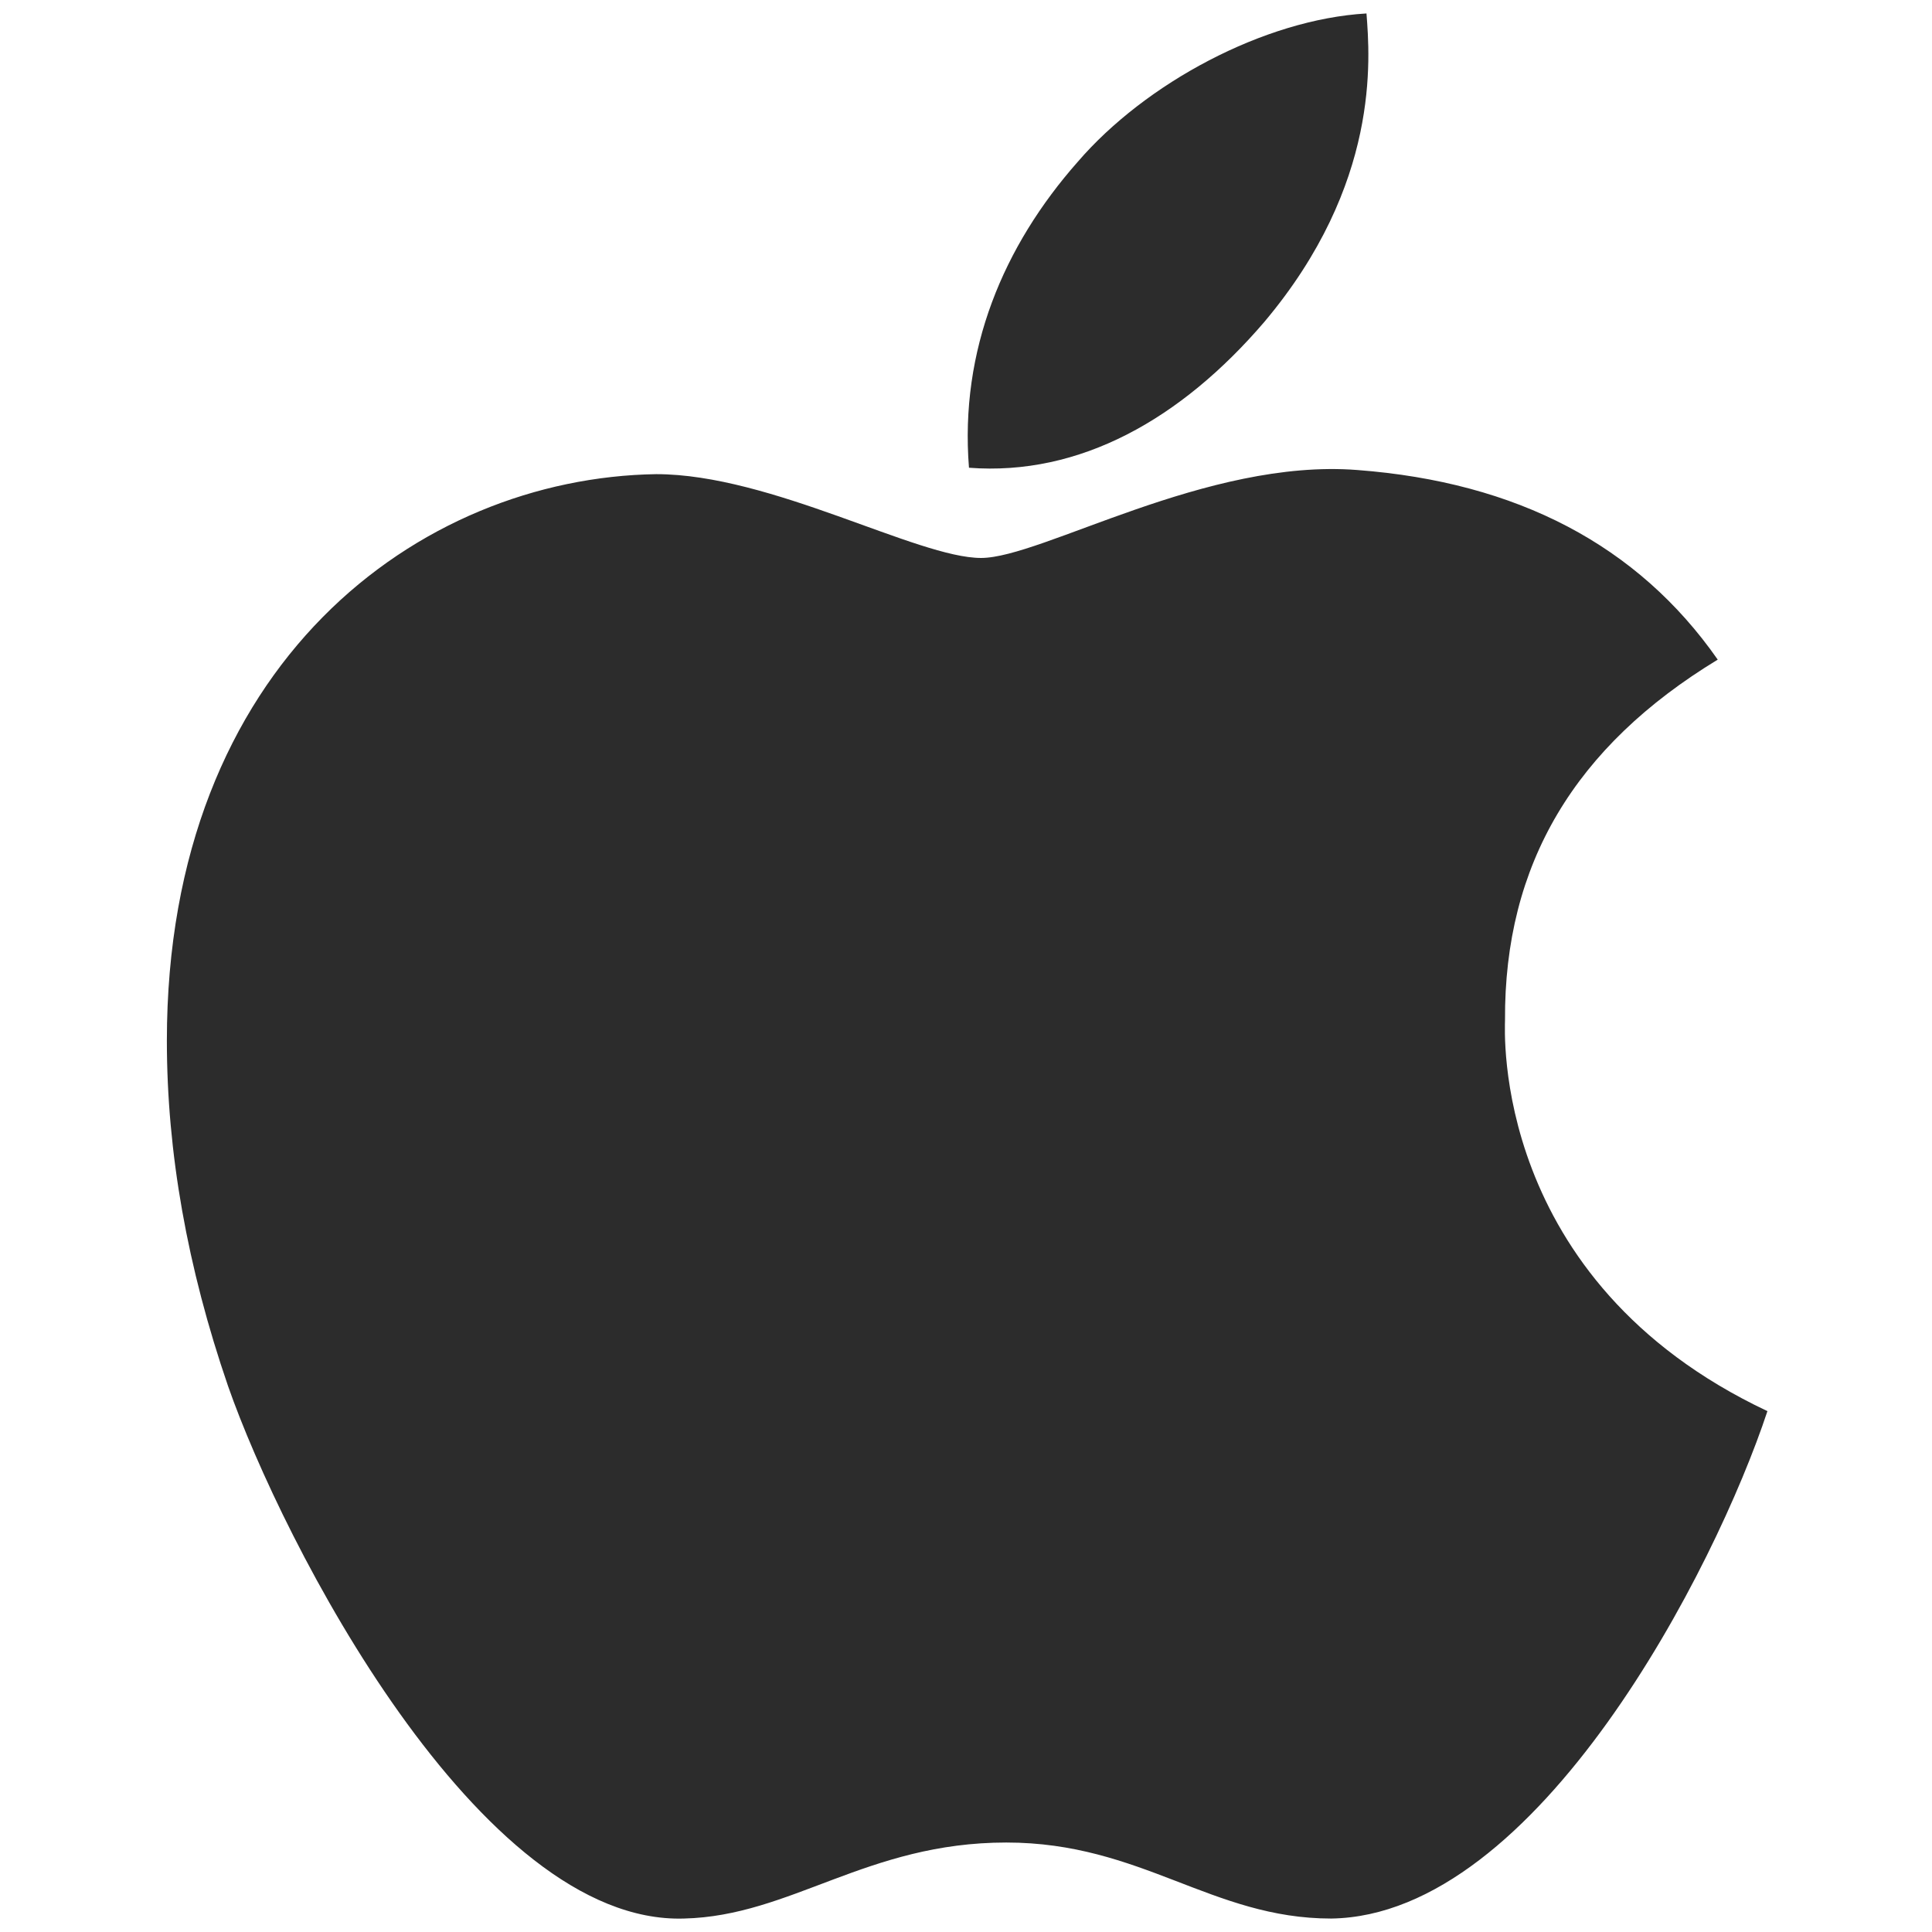
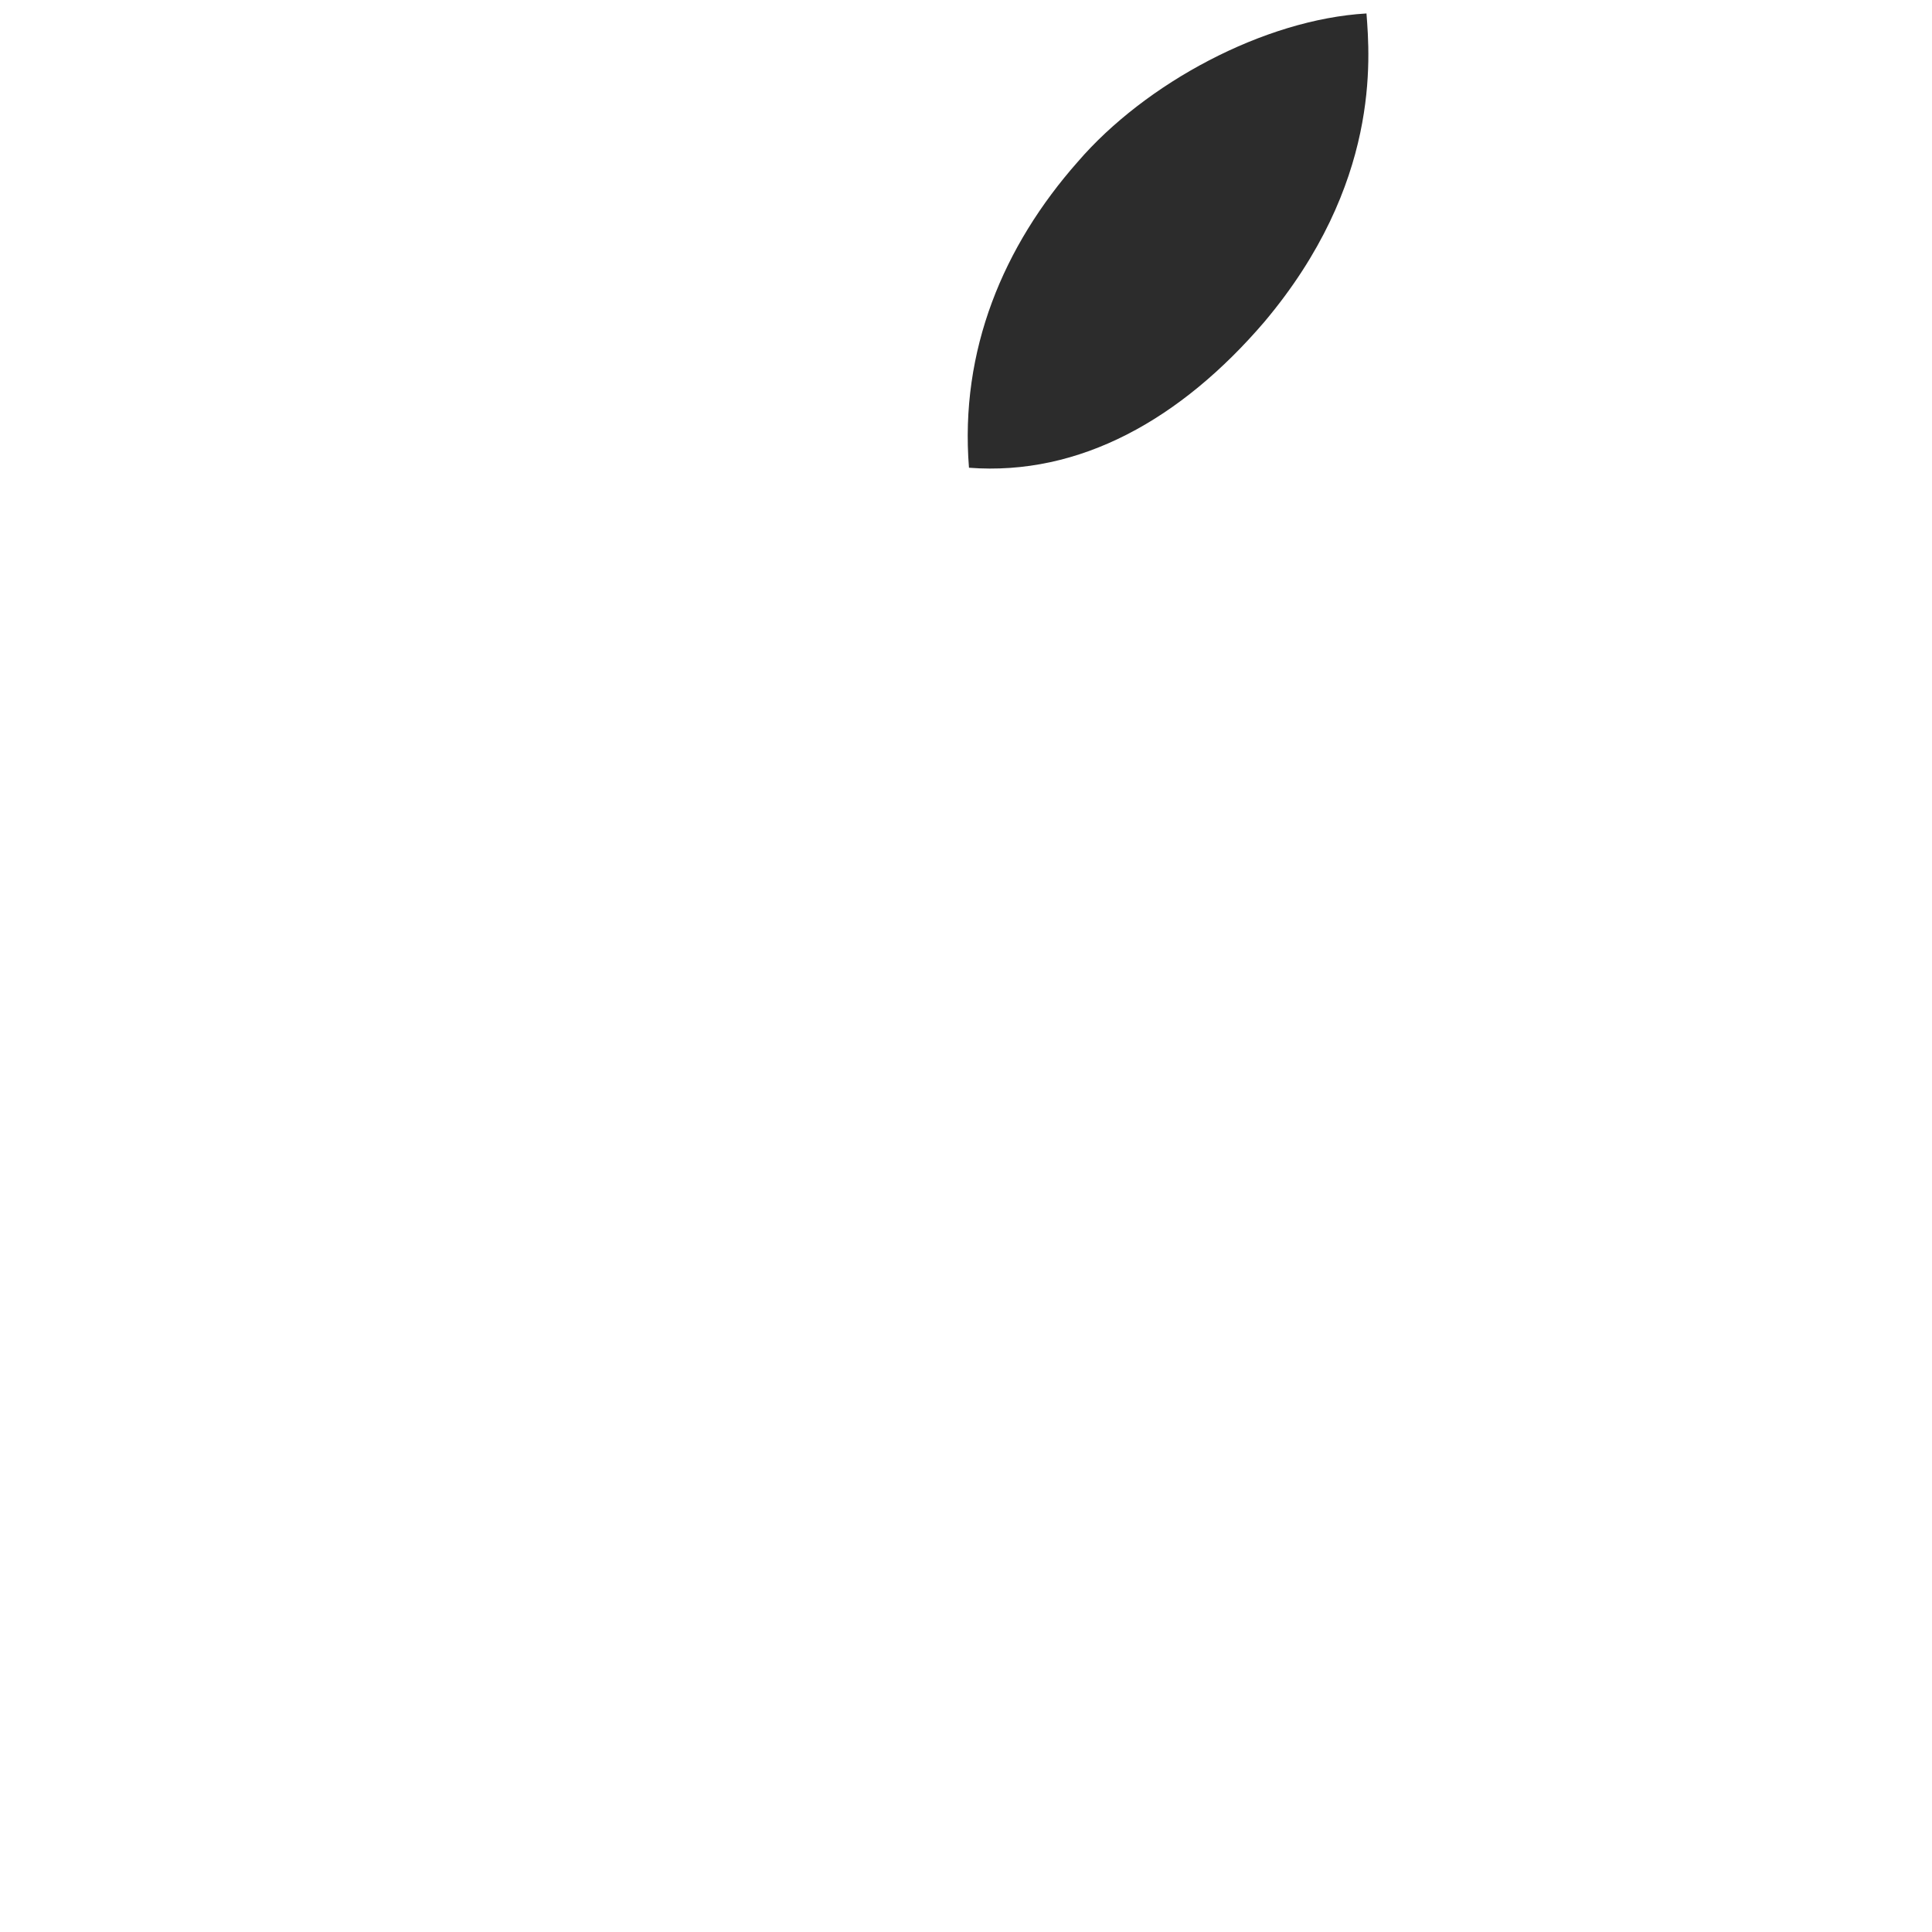
<svg xmlns="http://www.w3.org/2000/svg" t="1720764316908" class="icon" viewBox="0 0 1024 1024" version="1.1" p-id="4001" width="200" height="200">
-   <path d="M797.688 540.763c-0.485-82.77 37.016-145.15 112.746-191.147-42.356-60.681-106.435-94.056-190.904-100.489-79.978-6.311-167.481 46.603-199.521 46.603-33.86 0-111.29-44.419-172.214-44.419C222.064 253.254 88.443 351.558 88.443 551.564c0 59.104 10.801 120.149 32.404 183.015 28.884 82.77 133.014 285.567 241.634 282.29 56.798-1.335 96.969-40.293 170.879-40.293 71.726 0 108.863 40.293 172.214 40.293 109.591-1.578 203.768-185.928 231.196-268.94-146.971-69.298-139.082-202.919-139.082-207.167z" fill="#2c2c2c" p-id="4002" />
  <path d="M670.136 170.606c61.531-73.061 55.948-139.567 54.128-163.476-54.371 3.155-117.237 37.016-153.039 78.643-39.443 44.662-62.623 99.882-57.647 162.141 58.74 4.49 112.382-25.729 156.558-77.308z" fill="#2c2c2c" p-id="4003" />
</svg>